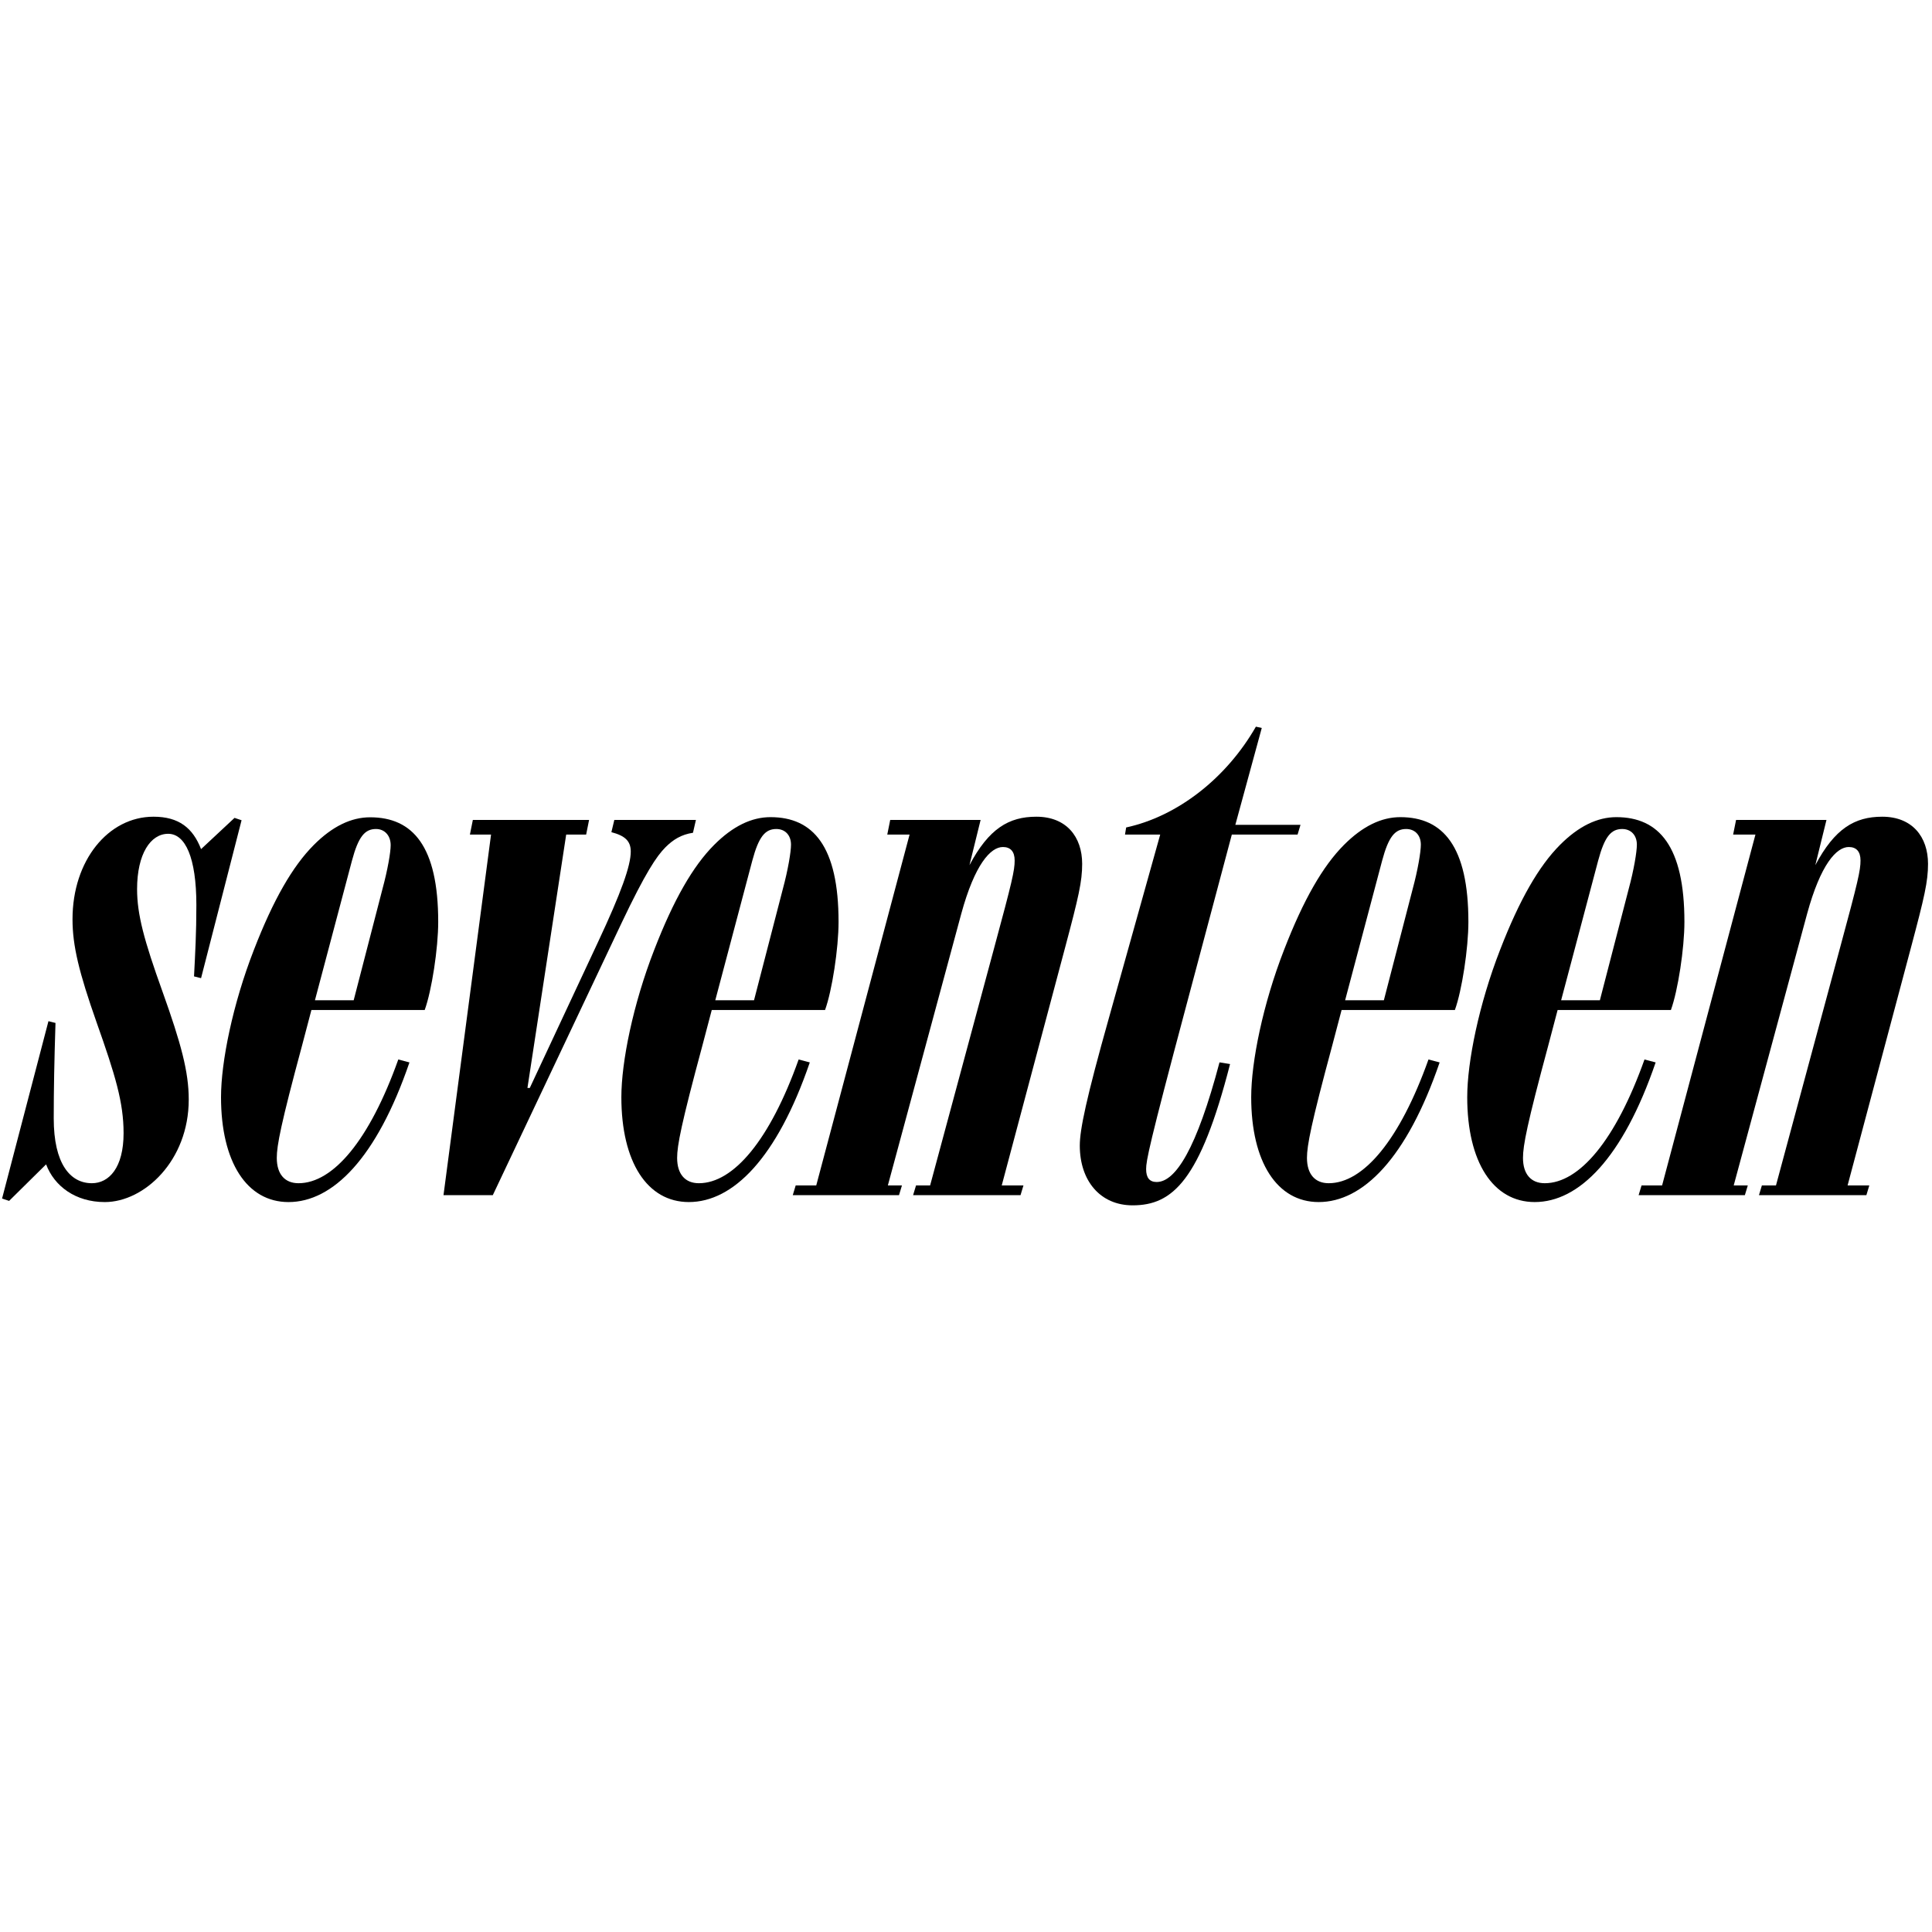
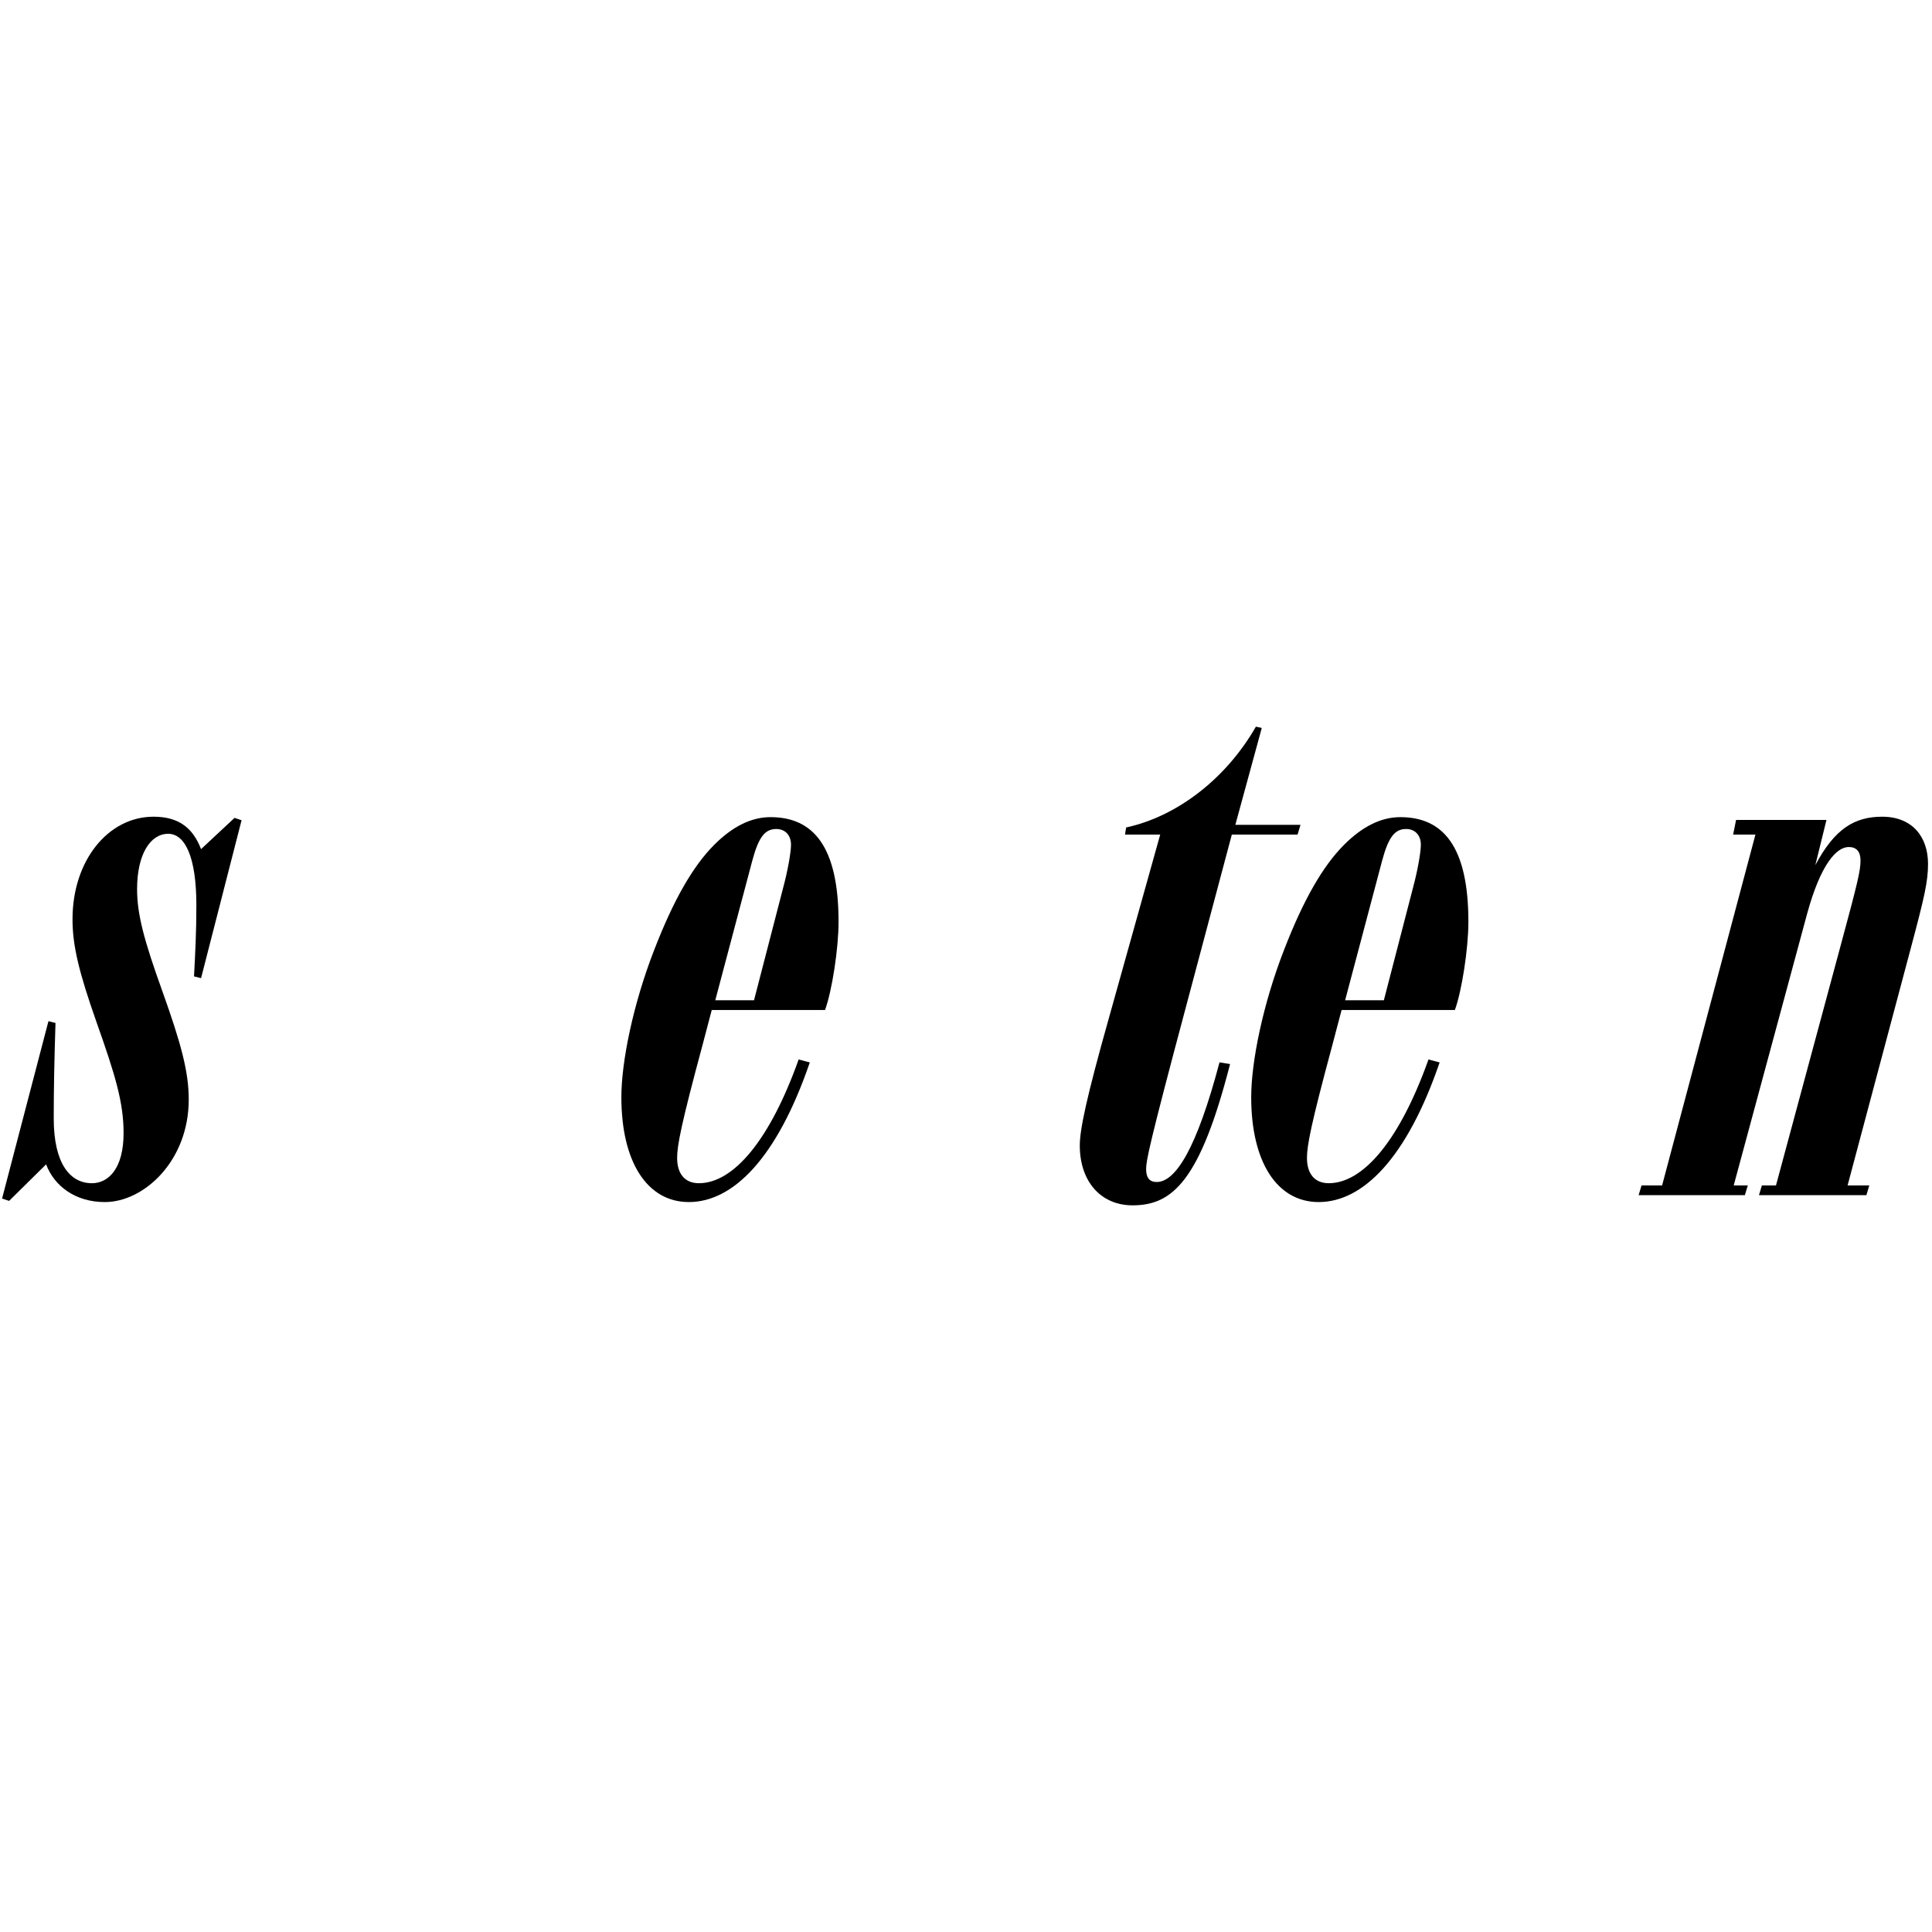
<svg xmlns="http://www.w3.org/2000/svg" version="1.2" baseProfile="tiny" id="Layer_1" x="0px" y="0px" viewBox="0 0 3000 3000" xml:space="preserve">
  <g id="Imported-Layers" transform="translate(1, 1)">
    <path id="Fill-1" d="M1239.123,1644.146c-44.66,125.36-101.178,192.148-154.952,192.148c-20.962,0-33.731-13.726-33.731-39.346   c0-19.218,6.385-52.616,39.196-174.306l14.585-55.349h175.923c10.937-30.266,20.962-95.616,20.962-136.792   c0-117.12-39.195-162.64-105.73-162.64c-29.172,0-58.342,13.839-87.506,43.121c-32.818,32.944-62.895,85.151-92.977,162.919   c-32.813,84.176-51.046,173.875-51.046,228.777c0,100.64,40.108,162.873,104.827,162.873c68.359,0,136.726-67.696,187.771-216.837   L1239.123,1644.146L1239.123,1644.146z M1167.115,1335.559c10.025-37.514,20.051-49.287,37.372-49.287   c13.674,0,22.786,9.67,22.786,24.311c0,10.979-4.56,38.899-12.761,69.089l-44.661,172.49h-60.158L1167.115,1335.559   L1167.115,1335.559z" />
    <path id="Fill-2" d="M363.176,1269.013l-51.965,48.493c-12.754-32.944-34.636-50.324-73.824-50.324   c-70.19,0-125.789,67.704-125.789,159.204c0,41.169,10.025,82.345,37.372,160.119c29.164,82.345,41.925,124.43,41.925,172.015   c0,53.978-22.787,77.774-49.221,77.774c-33.724,0-59.246-30.197-59.246-100.648c0-44.838,0.912-90.584,2.736-148.225l-10.937-2.747   L2.219,1860.075l10.937,3.669l57.422-56.732c12.761,33.853,45.58,58.557,91.146,58.557c61.07,0,130.349-64.05,130.349-159.204   c0-43.008-11.849-86.915-41.012-168.352c-28.267-78.69-39.196-118.943-39.196-158.289c0-54.901,20.962-86.007,48.302-86.007   c26.435,0,43.756,36.599,43.756,110.711c0,43.915-1.824,75.028-3.648,110.711l10.938,2.747l62.895-245.219L363.176,1269.013" />
-     <path id="Fill-3" d="M573.727,1268.09c-29.171,0-58.335,13.725-87.506,43.007c-32.812,32.944-62.895,85.092-92.97,162.866   c-32.812,84.176-51.045,173.845-51.045,228.747c0,100.64,40.108,162.858,104.827,162.858c68.358,0,136.718-67.704,187.764-216.845   l-17.314-4.578c-44.668,125.36-101.179,192.148-154.96,192.148c-20.962,0-33.724-13.726-33.724-39.346   c0-19.218,6.377-52.616,39.196-174.306l14.578-55.349h175.922c10.938-30.266,20.962-95.616,20.962-136.792   C679.457,1313.382,640.269,1268.09,573.727,1268.09L573.727,1268.09z M592.872,1379.475l-44.669,172.687h-60.158l57.43-216.603   c10.025-37.514,20.051-49.287,37.372-49.287c13.674,0,22.786,10.465,22.786,25.105   C605.633,1322.348,601.073,1349.284,592.872,1379.475L592.872,1379.475z" />
-     <path id="Fill-4" d="M1032.214,1314.759c11.849-11.895,24.61-19.907,42.837-22.646l4.56-19.907h-126.7l-4.553,18.991   c20.962,5.485,30.074,13.612,30.074,30.076c0,21.965-14.585,63.217-51.045,140.992l-105.73,226.091h-3.648l60.158-393.452h30.995   l4.56-22.698H733.238l-4.553,22.698h32.813l-73.832,559.912h76.567L963.847,1432.9   C1001.219,1354.21,1018.54,1328.484,1032.214,1314.759" />
-     <path id="Fill-5" d="M1679.385,1340.379c0-42.092-24.618-73.197-71.104-73.197c-42.836,0-73.831,18.522-103.914,75.255   l17.321-70.23h-140.366l-4.561,22.698h34.635l-144.927,544.779h-31.907l-4.553,15.133h164.978l4.561-15.133h-21.874   l113.939-421.666c20.962-76.859,45.572-103.788,64.711-103.788c11.85,0,18.233,7.127,18.233,20.853   c0,15.549-3.647,31.794-31.899,136.097l-99.361,368.505h-21.875l-4.561,15.133h166.81l4.561-15.133H1554.5l98.449-369.512   C1673.912,1391.482,1679.385,1367.829,1679.385,1340.379" />
-     <path id="Fill-6" d="M2552.565,1644.146c-44.661,125.36-101.171,192.148-154.952,192.148c-20.963,0-33.731-13.726-33.731-39.346   c0-19.218,6.385-52.616,39.196-174.306l14.586-55.349h175.922c10.937-30.266,20.962-95.616,20.962-136.792   c0-117.12-39.196-162.64-105.731-162.64c-29.171,0-58.342,13.839-87.512,43.121c-32.805,32.944-62.888,85.151-92.971,162.919   c-32.812,84.176-51.037,173.875-51.037,228.777c0,100.64,40.1,162.873,104.818,162.873c68.359,0,136.727-67.696,187.764-216.837   L2552.565,1644.146L2552.565,1644.146z M2480.558,1335.559c10.025-37.514,20.051-49.287,37.372-49.287   c13.674,0,22.787,9.67,22.787,24.311c0,10.979-4.553,38.899-12.762,69.089l-44.661,172.49h-60.158L2480.558,1335.559   L2480.558,1335.559z" />
    <path id="Fill-7" d="M1911.779,1294.904h102.09l4.553-15.132h-101.178l41.027-150.405l-9.121-2.005   c-45.572,79.606-121.229,139.123-201.444,156.511l-1.816,11.031h54.686l-79.304,283.505   c-35.548,126.26-45.572,174.685-45.572,199.396c0,54.895,31.906,92.832,82.039,92.832c61.982,0,104.819-38.218,151.305-219.38   l-16.402-2.641c-35.548,134.5-68.367,185.793-97.537,185.793c-10.93,0-16.402-6.387-16.402-20.104   c0-12.81,4.561-37.362,61.982-252.384L1911.779,1294.904" />
    <path id="Fill-8" d="M2992.826,1340.379c0-42.092-24.617-73.197-71.103-73.197c-42.837,0-73.831,18.522-103.907,75.255   l17.314-70.23h-140.367l-4.561,22.698h34.637l-144.936,544.779h-31.892l-4.567,15.133h164.984l4.561-15.133h-21.875   l113.933-421.666c20.97-76.859,45.573-103.788,64.727-103.788c11.849,0,18.218,7.127,18.218,20.853   c0,15.549-3.641,31.794-31.899,136.097l-99.354,368.505h-21.875l-4.553,15.133h166.802l4.561-15.133h-33.731l98.45-369.512   C2987.354,1391.482,2992.826,1367.829,2992.826,1340.379" />
    <path id="Fill-9" d="M2082.229,1567.294h175.922c10.938-30.266,20.963-95.616,20.963-136.792   c0-117.12-39.188-162.64-105.731-162.64c-29.163,0-58.334,13.839-87.505,43.121c-32.812,32.944-62.887,85.151-92.978,162.919   c-32.812,84.176-51.038,173.875-51.038,228.777c0,100.64,40.102,162.873,104.819,162.873c68.367,0,136.727-67.696,187.771-216.837   l-17.313-4.57c-44.669,125.353-101.179,192.148-154.96,192.148c-20.963,0-33.731-13.726-33.731-39.353   c0-19.211,6.385-52.609,39.196-174.299L2082.229,1567.294L2082.229,1567.294z M2145.123,1335.559   c10.033-37.514,20.058-49.287,37.372-49.287c13.673,0,22.786,9.67,22.786,24.311c0,10.979-4.553,38.899-12.754,69.089   l-44.668,172.49h-60.158L2145.123,1335.559L2145.123,1335.559z" />
  </g>
</svg>